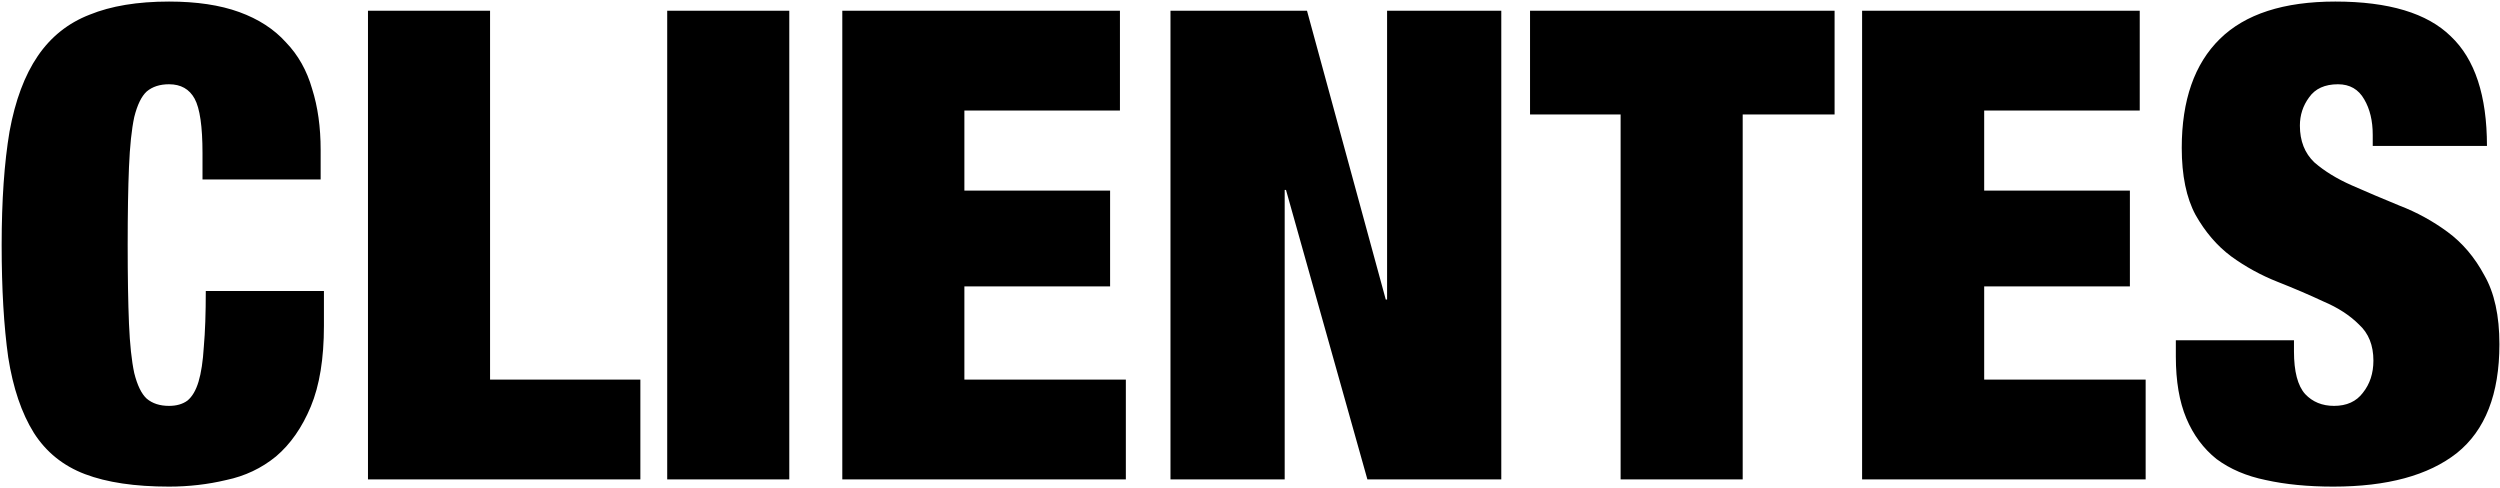
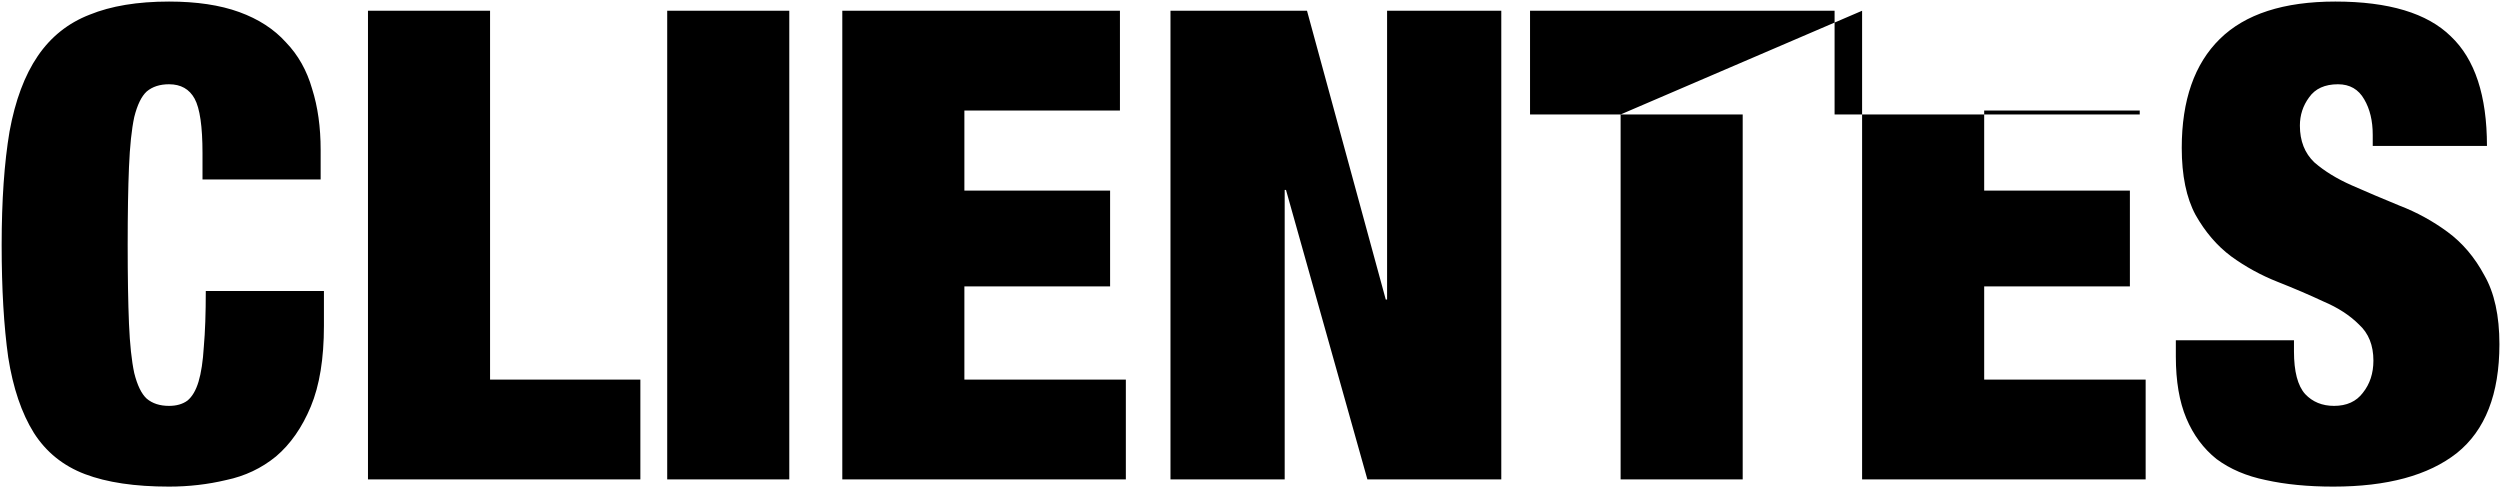
<svg xmlns="http://www.w3.org/2000/svg" width="1116" height="218" viewBox="0 0 1116 218" fill="none">
-   <path d="M90.397 68.379C90.397 56.464 89.225 48.357 86.881 44.06C84.537 39.763 80.728 37.614 75.454 37.614C71.352 37.614 68.031 38.688 65.492 40.837C63.148 42.986 61.292 46.795 59.925 52.264C58.753 57.733 57.972 65.156 57.581 74.532C57.19 83.713 56.995 95.335 56.995 109.399C56.995 123.463 57.19 135.183 57.581 144.559C57.972 153.74 58.753 161.065 59.925 166.534C61.292 172.003 63.148 175.812 65.492 177.961C68.031 180.11 71.352 181.184 75.454 181.184C78.775 181.184 81.509 180.403 83.658 178.84C85.807 177.082 87.467 174.25 88.639 170.343C89.811 166.436 90.592 161.26 90.983 154.814C91.569 148.173 91.862 139.871 91.862 129.909H144.602V145.438C144.602 160.088 142.649 172.101 138.742 181.477C134.835 190.853 129.659 198.276 123.213 203.745C116.767 209.019 109.344 212.535 100.945 214.293C92.741 216.246 84.244 217.223 75.454 217.223C60.218 217.223 47.717 215.367 37.95 211.656C28.183 207.945 20.565 201.792 15.096 193.197C9.627 184.407 5.818 173.175 3.669 159.502C1.716 145.633 0.739 128.932 0.739 109.399C0.739 89.475 1.911 72.579 4.255 58.71C6.794 44.841 10.994 33.61 16.854 25.015C22.714 16.42 30.43 10.267 40.001 6.556C49.572 2.649 61.39 0.696 75.454 0.696C87.76 0.696 98.21 2.259 106.805 5.384C115.4 8.509 122.334 13.002 127.608 18.862C133.077 24.527 136.984 31.461 139.328 39.665C141.867 47.674 143.137 56.757 143.137 66.914V80.099H90.397V68.379ZM164.265 4.798H218.763V169.464H285.86V214H164.265V4.798ZM297.841 4.798H352.339V214H297.841V4.798ZM376.003 4.798H499.942V49.334H430.501V85.08H495.547V127.858H430.501V169.464H502.579V214H376.003V4.798ZM522.503 4.798H583.447L618.607 133.718H619.193V4.798H670.175V214H610.403L574.071 84.787H573.485V214H522.503V4.798ZM723.442 51.092H683.008V4.798H818.96V51.092H777.94V214H723.442V51.092ZM831.241 4.798H955.18V49.334H885.739V85.08H950.785V127.858H885.739V169.464H957.817V214H831.241V4.798ZM1059.19 65.156V60.175C1059.19 53.924 1057.92 48.65 1055.39 44.353C1052.85 39.86 1048.94 37.614 1043.67 37.614C1037.81 37.614 1033.51 39.567 1030.77 43.474C1028.04 47.185 1026.67 51.385 1026.67 56.073C1026.67 62.91 1028.82 68.379 1033.12 72.481C1037.61 76.388 1043.18 79.806 1049.82 82.736C1056.46 85.666 1063.59 88.694 1071.21 91.819C1078.83 94.749 1085.96 98.656 1092.6 103.539C1099.24 108.422 1104.71 114.868 1109 122.877C1113.5 130.69 1115.74 140.945 1115.74 153.642C1115.74 175.91 1109.4 192.123 1096.7 202.28C1084 212.242 1065.64 217.223 1041.61 217.223C1030.29 217.223 1020.23 216.246 1011.44 214.293C1002.84 212.535 995.516 209.41 989.461 204.917C983.601 200.229 979.108 194.174 975.983 186.751C972.857 179.328 971.295 170.148 971.295 159.209V151.884H1024.03V156.865C1024.03 165.85 1025.69 172.199 1029.02 175.91C1032.34 179.426 1036.63 181.184 1041.91 181.184C1047.57 181.184 1051.87 179.231 1054.8 175.324C1057.92 171.417 1059.49 166.632 1059.49 160.967C1059.49 154.13 1057.34 148.759 1053.04 144.852C1048.94 140.75 1043.67 137.332 1037.22 134.597C1030.97 131.667 1024.13 128.737 1016.71 125.807C1009.29 122.877 1002.35 119.068 995.907 114.38C989.656 109.692 984.382 103.539 980.085 95.921C975.983 88.303 973.932 78.341 973.932 66.035C973.932 44.744 979.596 28.531 990.926 17.397C1002.25 6.263 1019.44 0.696 1042.49 0.696C1066.32 0.696 1083.51 5.872 1094.06 16.225C1104.8 26.382 1110.18 42.693 1110.18 65.156H1059.19Z" fill="black" />
+   <path d="M90.397 68.379C90.397 56.464 89.225 48.357 86.881 44.06C84.537 39.763 80.728 37.614 75.454 37.614C71.352 37.614 68.031 38.688 65.492 40.837C63.148 42.986 61.292 46.795 59.925 52.264C58.753 57.733 57.972 65.156 57.581 74.532C57.19 83.713 56.995 95.335 56.995 109.399C56.995 123.463 57.19 135.183 57.581 144.559C57.972 153.74 58.753 161.065 59.925 166.534C61.292 172.003 63.148 175.812 65.492 177.961C68.031 180.11 71.352 181.184 75.454 181.184C78.775 181.184 81.509 180.403 83.658 178.84C85.807 177.082 87.467 174.25 88.639 170.343C89.811 166.436 90.592 161.26 90.983 154.814C91.569 148.173 91.862 139.871 91.862 129.909H144.602V145.438C144.602 160.088 142.649 172.101 138.742 181.477C134.835 190.853 129.659 198.276 123.213 203.745C116.767 209.019 109.344 212.535 100.945 214.293C92.741 216.246 84.244 217.223 75.454 217.223C60.218 217.223 47.717 215.367 37.95 211.656C28.183 207.945 20.565 201.792 15.096 193.197C9.627 184.407 5.818 173.175 3.669 159.502C1.716 145.633 0.739 128.932 0.739 109.399C0.739 89.475 1.911 72.579 4.255 58.71C6.794 44.841 10.994 33.61 16.854 25.015C22.714 16.42 30.43 10.267 40.001 6.556C49.572 2.649 61.39 0.696 75.454 0.696C87.76 0.696 98.21 2.259 106.805 5.384C115.4 8.509 122.334 13.002 127.608 18.862C133.077 24.527 136.984 31.461 139.328 39.665C141.867 47.674 143.137 56.757 143.137 66.914V80.099H90.397V68.379ZM164.265 4.798H218.763V169.464H285.86V214H164.265V4.798ZM297.841 4.798H352.339V214H297.841V4.798ZM376.003 4.798H499.942V49.334H430.501V85.08H495.547V127.858H430.501V169.464H502.579V214H376.003V4.798ZM522.503 4.798H583.447L618.607 133.718H619.193V4.798H670.175V214H610.403L574.071 84.787H573.485V214H522.503V4.798ZM723.442 51.092H683.008V4.798H818.96V51.092H777.94V214H723.442V51.092ZH955.18V49.334H885.739V85.08H950.785V127.858H885.739V169.464H957.817V214H831.241V4.798ZM1059.19 65.156V60.175C1059.19 53.924 1057.92 48.65 1055.39 44.353C1052.85 39.86 1048.94 37.614 1043.67 37.614C1037.81 37.614 1033.51 39.567 1030.77 43.474C1028.04 47.185 1026.67 51.385 1026.67 56.073C1026.67 62.91 1028.82 68.379 1033.12 72.481C1037.61 76.388 1043.18 79.806 1049.82 82.736C1056.46 85.666 1063.59 88.694 1071.21 91.819C1078.83 94.749 1085.96 98.656 1092.6 103.539C1099.24 108.422 1104.71 114.868 1109 122.877C1113.5 130.69 1115.74 140.945 1115.74 153.642C1115.74 175.91 1109.4 192.123 1096.7 202.28C1084 212.242 1065.64 217.223 1041.61 217.223C1030.29 217.223 1020.23 216.246 1011.44 214.293C1002.84 212.535 995.516 209.41 989.461 204.917C983.601 200.229 979.108 194.174 975.983 186.751C972.857 179.328 971.295 170.148 971.295 159.209V151.884H1024.03V156.865C1024.03 165.85 1025.69 172.199 1029.02 175.91C1032.34 179.426 1036.63 181.184 1041.91 181.184C1047.57 181.184 1051.87 179.231 1054.8 175.324C1057.92 171.417 1059.49 166.632 1059.49 160.967C1059.49 154.13 1057.34 148.759 1053.04 144.852C1048.94 140.75 1043.67 137.332 1037.22 134.597C1030.97 131.667 1024.13 128.737 1016.71 125.807C1009.29 122.877 1002.35 119.068 995.907 114.38C989.656 109.692 984.382 103.539 980.085 95.921C975.983 88.303 973.932 78.341 973.932 66.035C973.932 44.744 979.596 28.531 990.926 17.397C1002.25 6.263 1019.44 0.696 1042.49 0.696C1066.32 0.696 1083.51 5.872 1094.06 16.225C1104.8 26.382 1110.18 42.693 1110.18 65.156H1059.19Z" fill="black" />
</svg>